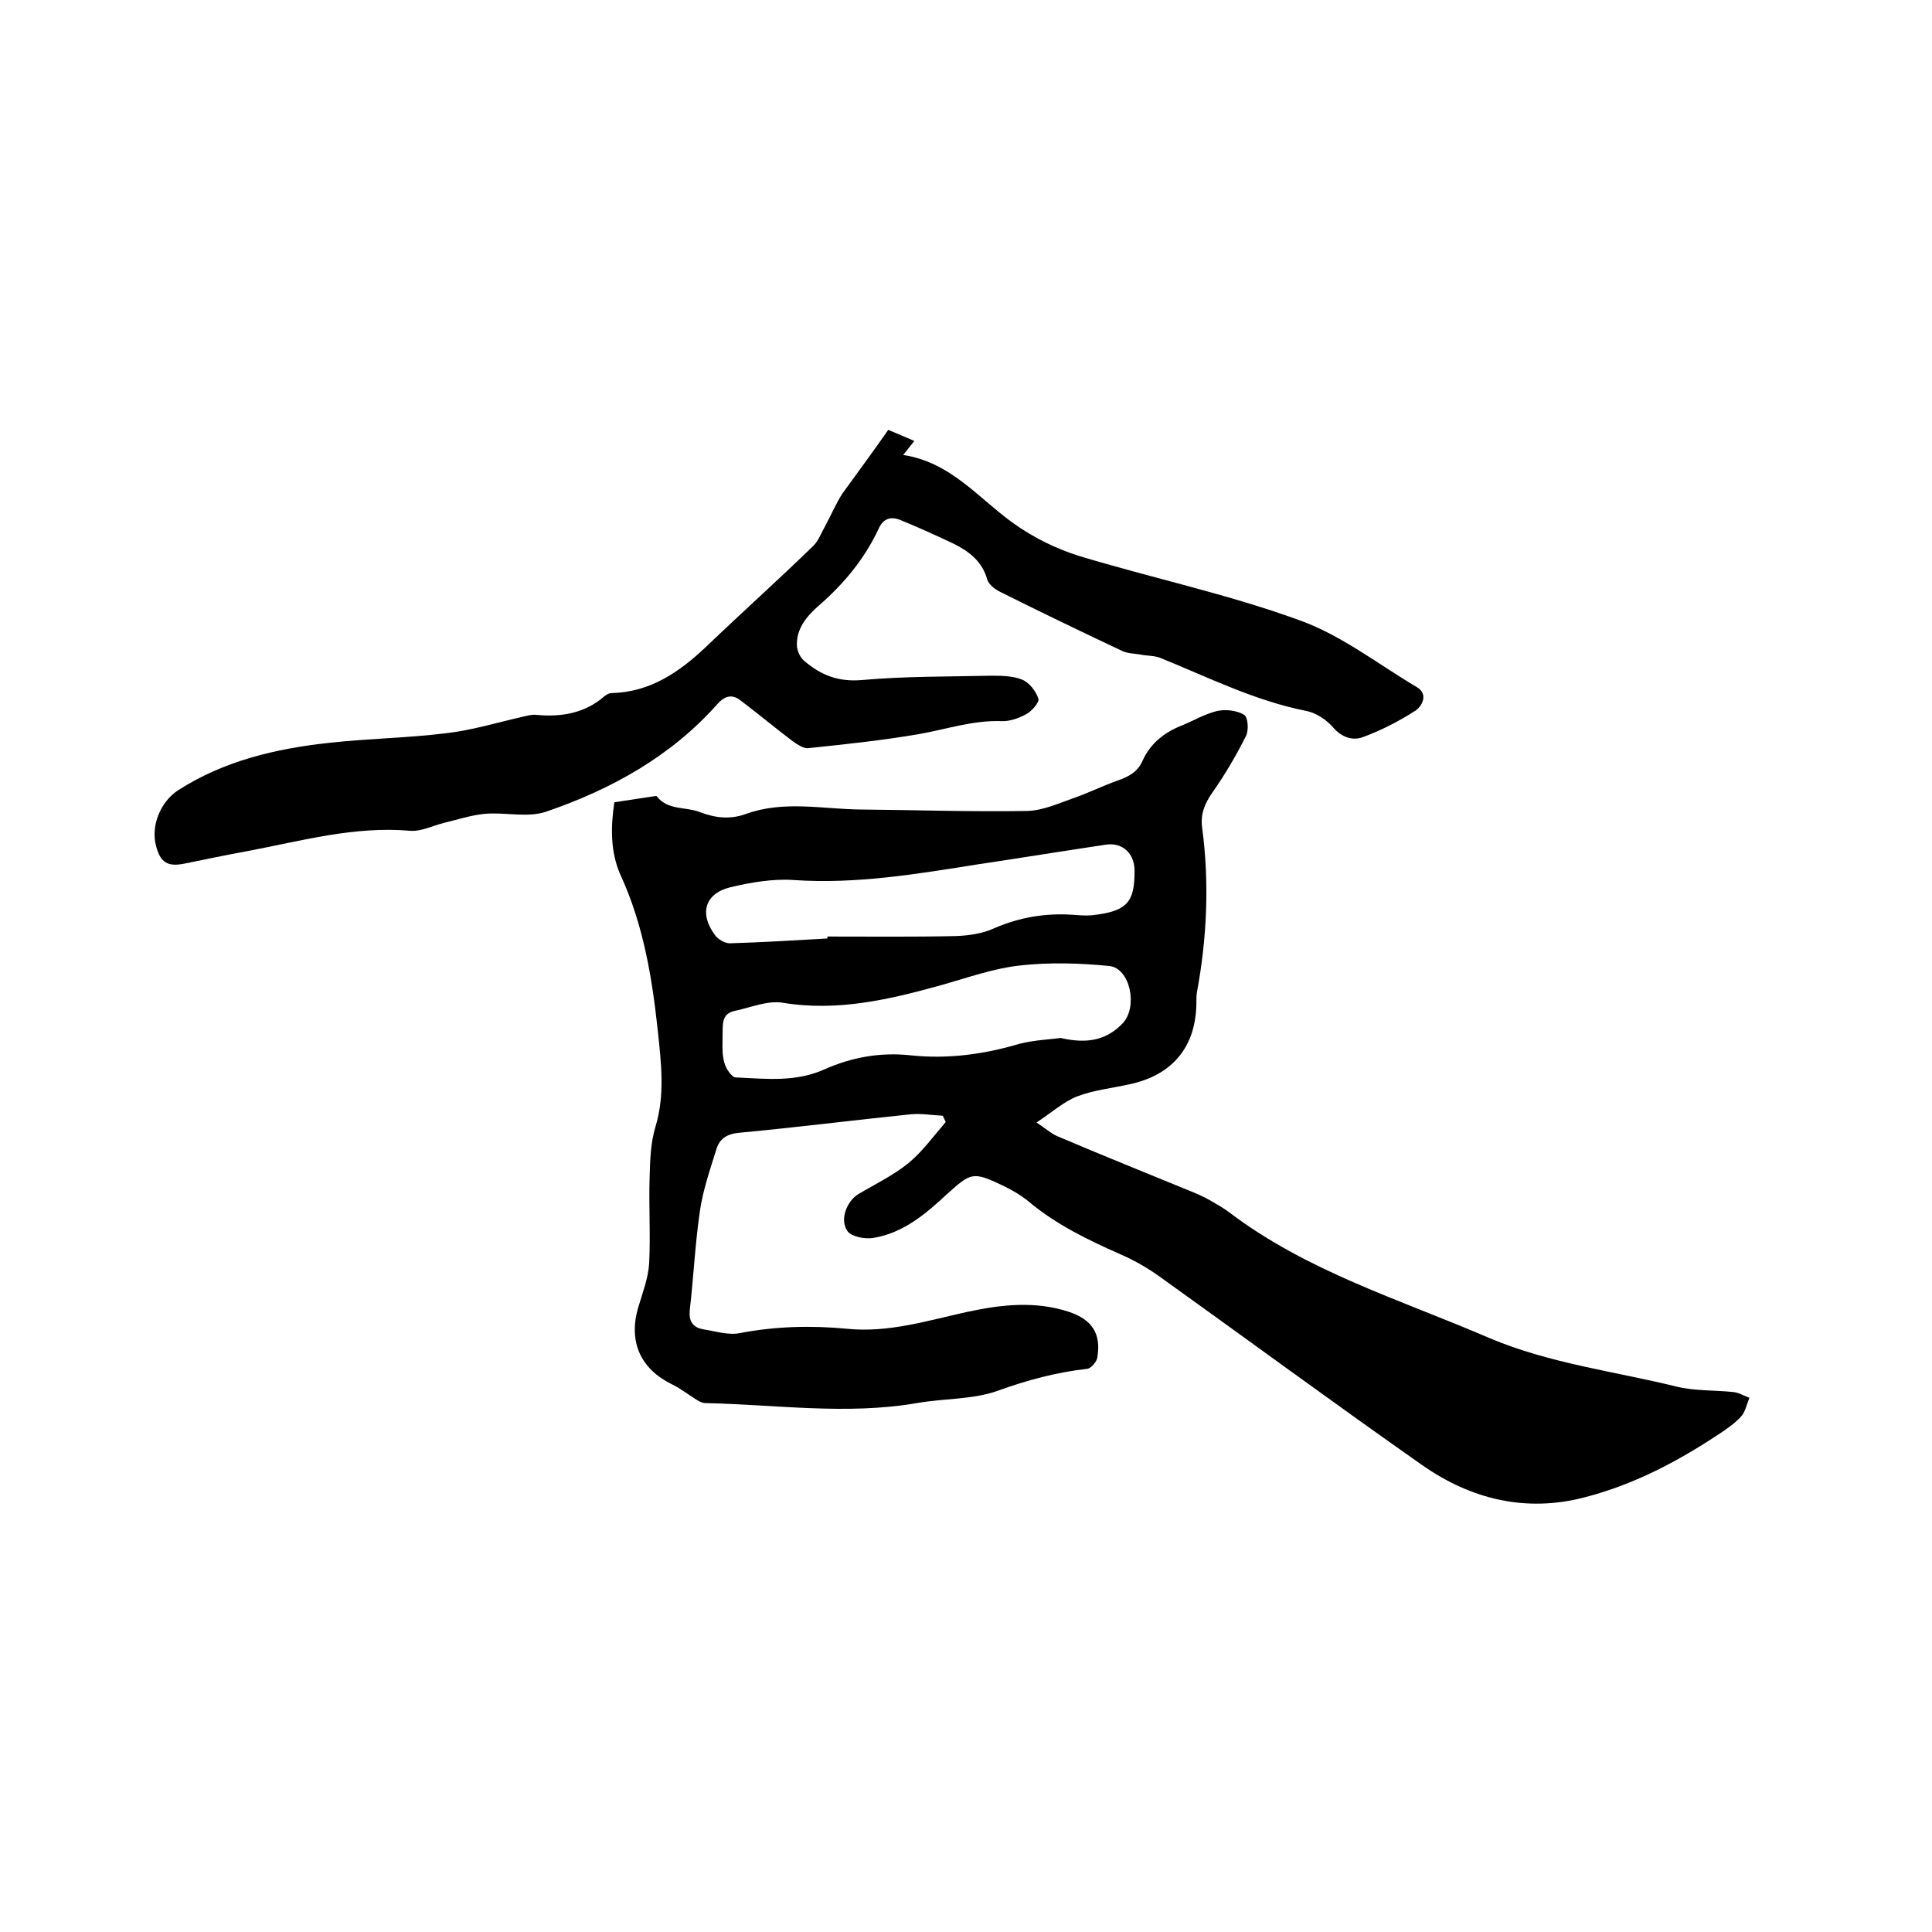
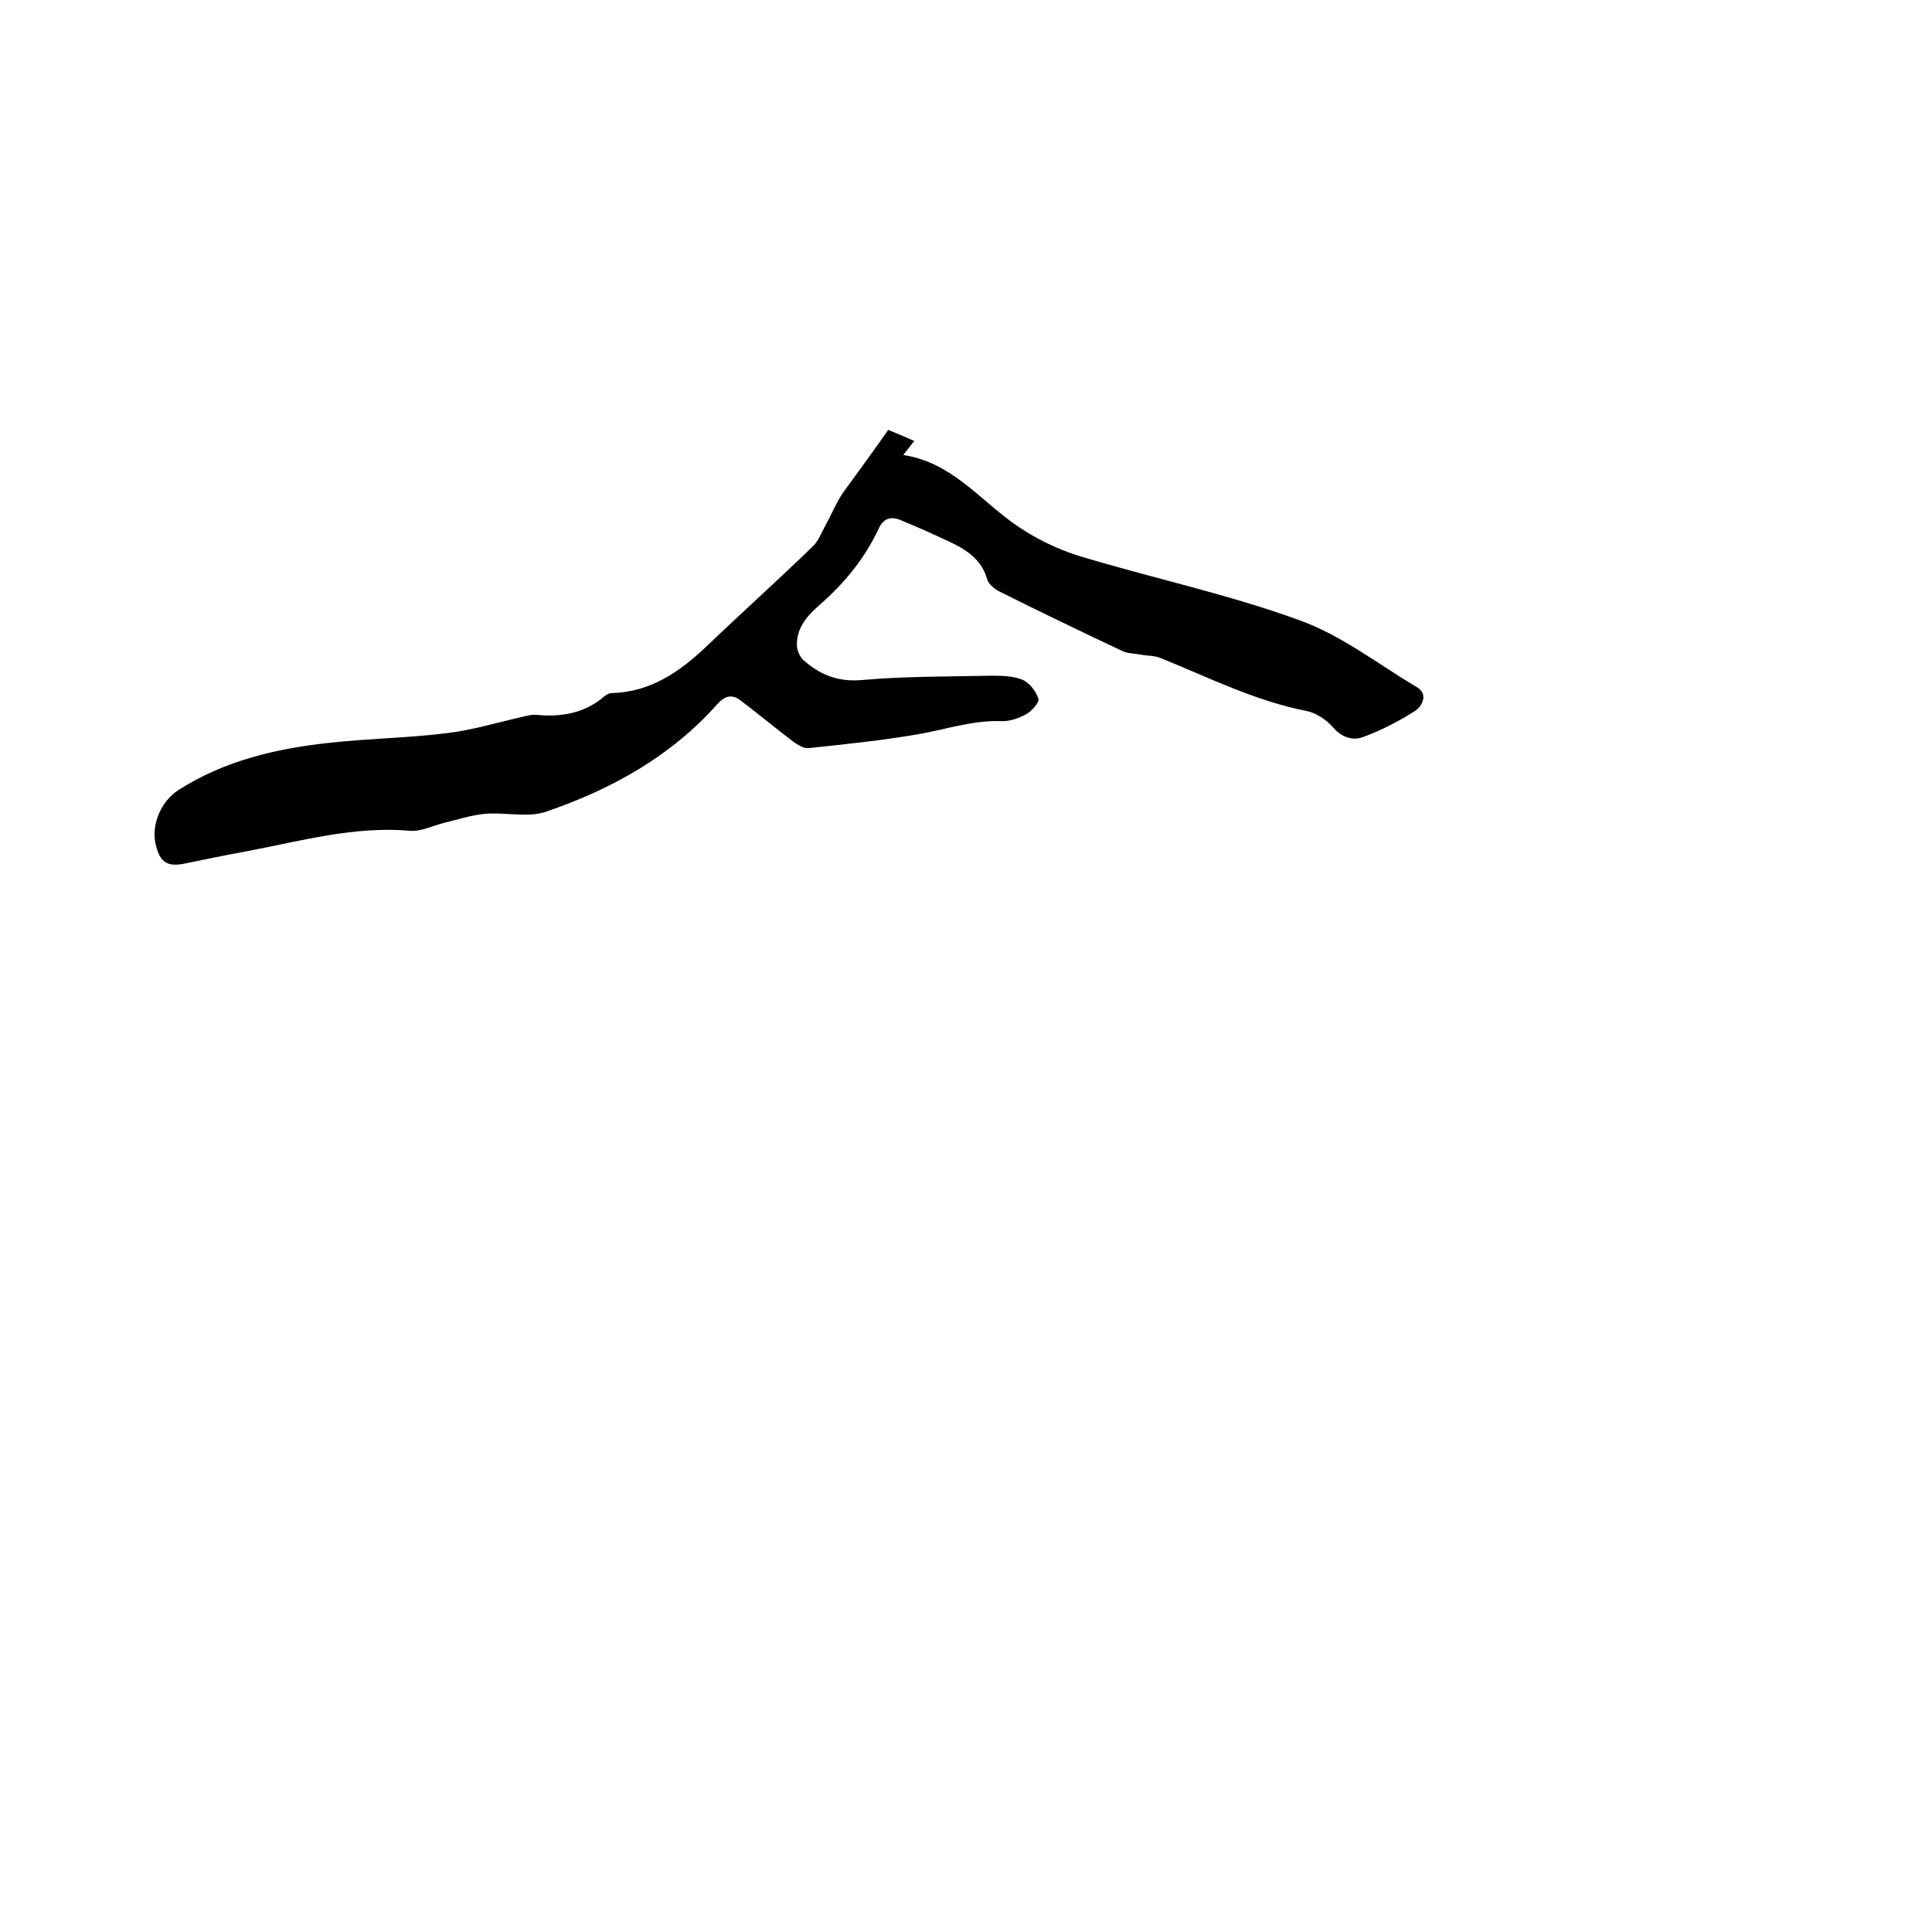
<svg xmlns="http://www.w3.org/2000/svg" enable-background="new 0 0 400 400" viewBox="0 0 400 400">
-   <path d="m127.2 166.1c2.7-.4 5.3-.8 7.9-1.2.3 0 .8-.2.9 0 2.3 2.9 5.9 2.1 8.8 3.2 3.4 1.3 6.4 1.6 9.7.4 7.8-2.8 15.7-1 23.6-.9 11.5.1 23.1.5 34.6.3 3.2-.1 6.3-1.5 9.4-2.6 3.2-1.1 6.2-2.6 9.3-3.7 2.3-.8 4.2-1.8 5.2-4.2 1.6-3.5 4.5-5.8 8.1-7.2 2.4-1 4.8-2.4 7.3-3 1.8-.4 4.1-.1 5.6.8.8.5 1 3.3.3 4.5-2 4-4.3 7.9-6.9 11.6-1.6 2.3-2.5 4.5-2.1 7.3 1.5 11.4 1 22.8-1.1 34.1-.1.7-.1 1.5-.1 2.2-.1 9-4.9 14.9-13.9 16.8-3.6.8-7.4 1.2-10.8 2.5-2.8 1.1-5.2 3.3-8.4 5.4 2.1 1.4 3.3 2.5 4.7 3 8.9 3.8 17.9 7.4 26.9 11.1 1.5.6 2.9 1.2 4.3 2s2.8 1.6 4 2.5c16.2 12.3 35.5 18.1 53.8 26 12.5 5.3 25.9 6.9 38.9 10.1 3.7.9 7.8.7 11.6 1.1 1.2.1 2.3.8 3.4 1.2-.5 1.2-.8 2.6-1.5 3.6-1 1.2-2.3 2.2-3.6 3.1-9 6.1-18.5 11.2-29 13.9-12.2 3.2-23.6.4-33.7-6.7-18.1-12.7-35.9-25.8-53.9-38.7-2.6-1.9-5.5-3.6-8.5-4.9-6.8-3-13.4-6.2-19.1-11-1.6-1.3-3.5-2.4-5.4-3.3-6.1-2.9-6.5-2.6-11.4 1.8-4.4 4.1-9.1 8.1-15.3 9.1-1.8.3-4.7-.3-5.4-1.5-1.6-2.4 0-6.1 2.2-7.5 3.5-2.1 7.3-3.9 10.5-6.5 2.9-2.4 5.2-5.6 7.7-8.5-.2-.4-.4-.9-.6-1.3-2.2-.1-4.4-.5-6.6-.3-11.8 1.2-23.5 2.7-35.3 3.8-2.6.2-4.3 1.1-5 3.5-1.3 4.2-2.8 8.5-3.4 12.8-1 6.8-1.3 13.7-2.1 20.5-.2 2.2.6 3.5 2.7 3.9 2.6.4 5.3 1.3 7.7.8 7.3-1.4 14.7-1.6 22.1-.9 8.6.9 16.8-1.7 25-3.5 7-1.5 14-2.3 21 0 4.8 1.6 6.7 4.5 5.9 9.4-.1.9-1.3 2.3-2.1 2.4-6.3.7-12.3 2.3-18.4 4.5-5.2 1.9-11.3 1.6-16.9 2.6-14.6 2.5-29.1.3-43.7 0-.8 0-1.6-.5-2.2-.9-1.6-1-3.1-2.2-4.8-3-6.5-3.2-9-8.8-7-15.8.9-3 2.1-6.1 2.3-9.2.3-6-.1-12 .1-18 .1-3.4.2-7 1.2-10.3 2-6.6 1.2-13.1.5-19.8-1.2-11.2-3-22.1-7.8-32.5-2-4.6-2-9.7-1.2-14.9zm92.4 48.8c5.6 1.3 9.6.4 12.9-3.1 3.1-3.4 1.5-11.3-2.8-11.8-6.1-.6-12.4-.8-18.6-.1-5.4.6-10.7 2.5-16 4-10.8 3-21.6 5.6-33.1 3.7-3.1-.5-6.6 1-9.9 1.7-2.9.6-2.4 3.1-2.5 5.1 0 3-.4 6.2 2.2 8.5.3.2.8.2 1.2.2 6 .3 11.9.9 17.7-1.7 5.6-2.5 11.6-3.6 17.9-2.9 7.6.8 15.1-.2 22.5-2.4 3.2-.8 6.4-.9 8.5-1.2zm-48.3-20.6c0-.1 0-.3 0-.4 8.9 0 17.7.1 26.6-.1 2.7-.1 5.5-.5 7.9-1.6 5.3-2.3 10.7-3.2 16.4-2.8 1.3.1 2.6.2 3.8.1 7.5-.8 8.9-2.8 8.9-9.2 0-3.7-2.6-6-6.1-5.4-8.7 1.3-17.3 2.7-26 4-12.7 2-25.4 4.2-38.5 3.3-4.3-.3-8.9.5-13.1 1.5-5.3 1.3-6.5 5.5-3.1 10 .6.8 2 1.6 3 1.6 6.7-.2 13.4-.6 20.2-1z" />
  <path d="m183.9 89c1.9.8 3.6 1.5 5.4 2.3-.7.9-1.3 1.6-2.3 2.9 9.9 1.5 15.6 9 22.9 14.2 4.1 2.9 8.7 5.2 13.5 6.7 15.2 4.6 30.8 7.9 45.6 13.3 8.7 3.1 16.3 9.1 24.4 13.9 2.3 1.4 1.1 3.8-.3 4.8-3.4 2.2-7.1 4.1-10.9 5.5-2.1.8-4.4.1-6.2-2-1.4-1.6-3.5-3-5.5-3.4-10.7-2.1-20.4-7-30.3-11-1.3-.5-2.8-.4-4.2-.7-1.2-.2-2.5-.2-3.6-.7-8.5-4-17-8.1-25.4-12.3-1-.5-2.3-1.5-2.6-2.5-1-3.7-3.7-5.8-6.9-7.4-3.6-1.7-7.3-3.4-11-4.9-1.9-.8-3.6-.5-4.6 1.8-2.9 6.2-7.2 11.4-12.4 15.9-2.5 2.2-4.7 4.8-4.5 8.4.1 1.1.7 2.4 1.6 3.1 3.4 2.9 7 4.3 11.8 3.9 8.8-.8 17.8-.7 26.6-.9 2.2 0 4.6 0 6.6.8 1.5.6 2.9 2.4 3.4 4 .2.7-1.4 2.6-2.6 3.2-1.5.8-3.4 1.5-5.1 1.4-5.9-.2-11.4 1.7-17.1 2.7-7.6 1.3-15.2 2.1-22.9 2.9-.9.1-2.1-.7-3-1.3-3.7-2.8-7.3-5.8-11-8.6-1.7-1.3-3.2-1-4.8.8-9.6 10.8-21.9 17.6-35.3 22.2-3.9 1.4-8.6.1-12.9.5-2.9.3-5.6 1.2-8.5 1.9-2.3.6-4.7 1.8-6.9 1.6-11.5-1-22.5 2.1-33.6 4.2-4.4.8-8.7 1.7-13.1 2.6-3.5.7-5-.2-5.9-3.7-1.1-4.1.9-9.1 4.6-11.5 9.5-6.1 20.2-8.6 31.2-9.8 8.1-.9 16.3-1 24.3-2 5.3-.6 10.5-2.2 15.8-3.4.9-.2 1.9-.5 2.8-.4 5.2.5 10.1-.3 14.2-3.9.4-.3.9-.6 1.4-.6 8-.2 14-4.3 19.6-9.6 7.3-7 14.9-13.8 22.2-20.9 1.1-1.1 1.7-2.8 2.5-4.2 1.2-2.2 2.2-4.6 3.5-6.6 3.1-4.3 6.3-8.6 9.5-13.2z" />
</svg>